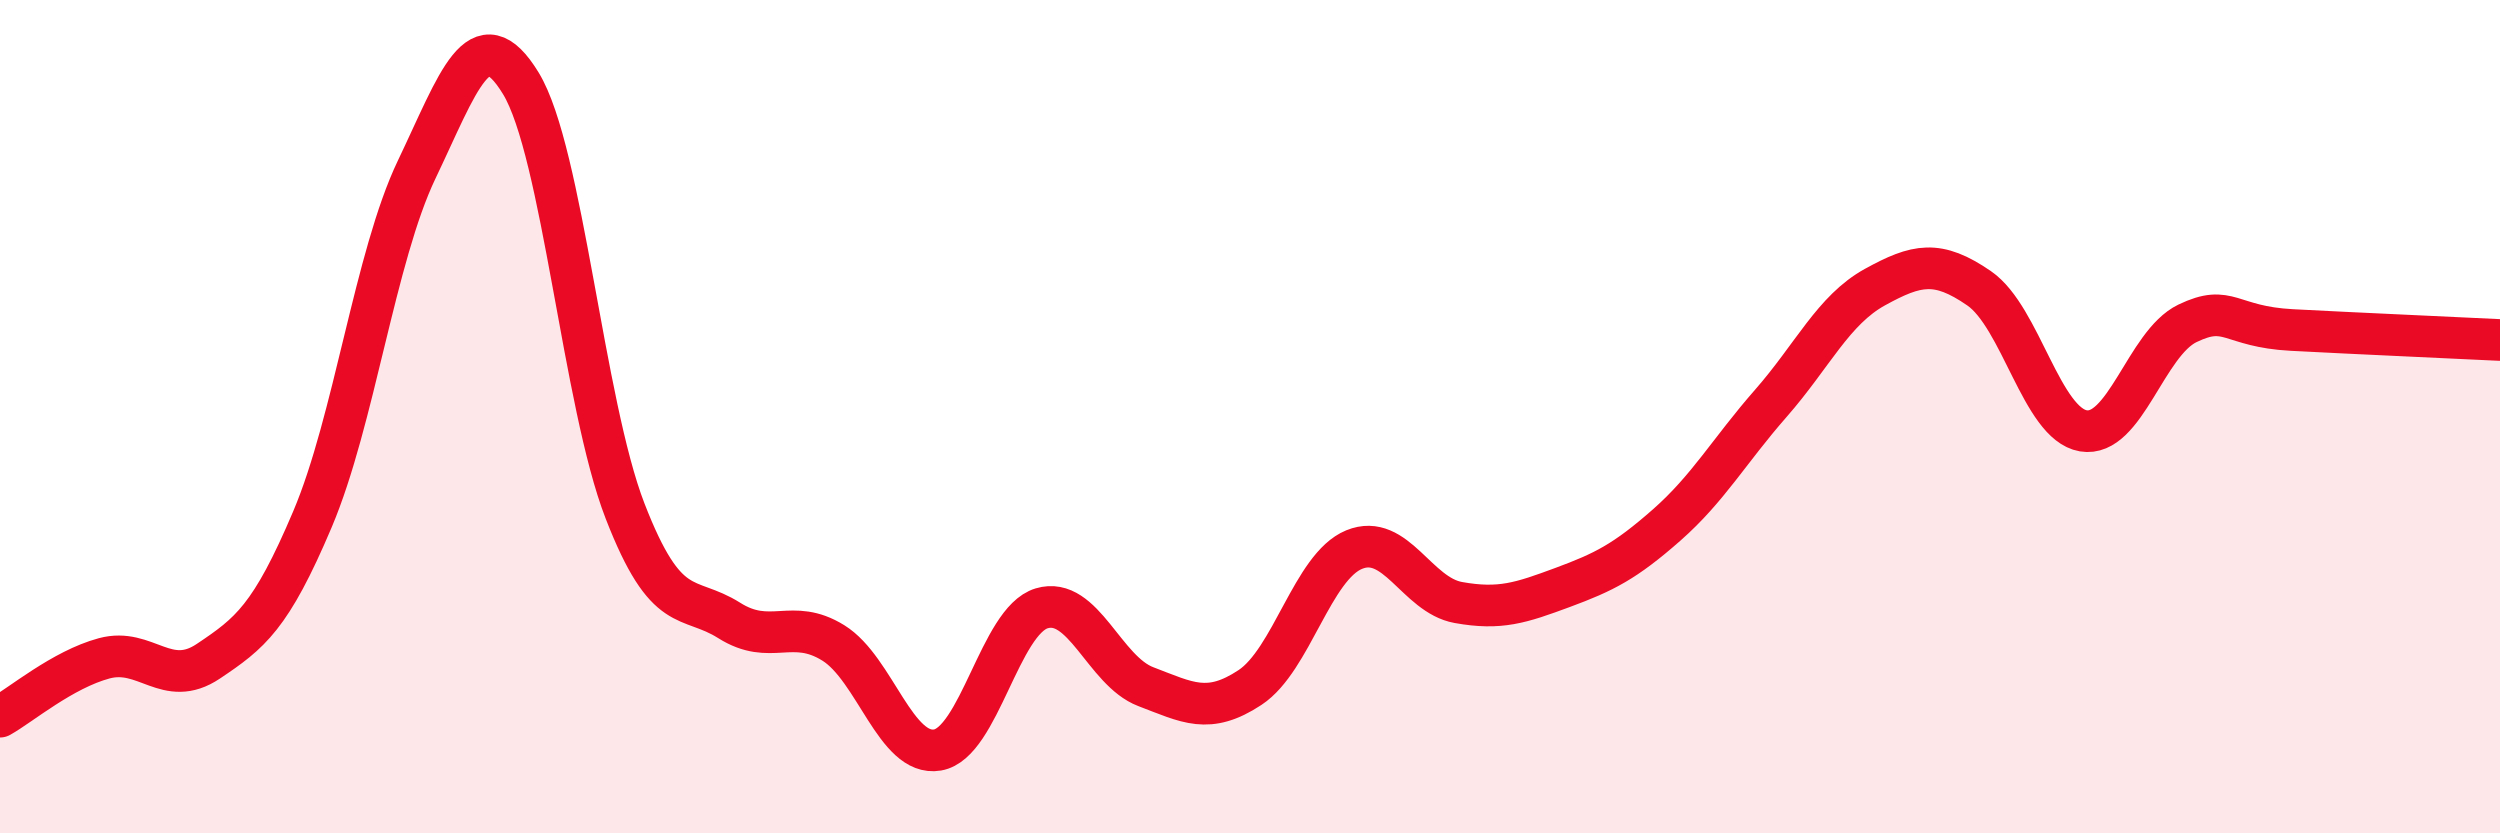
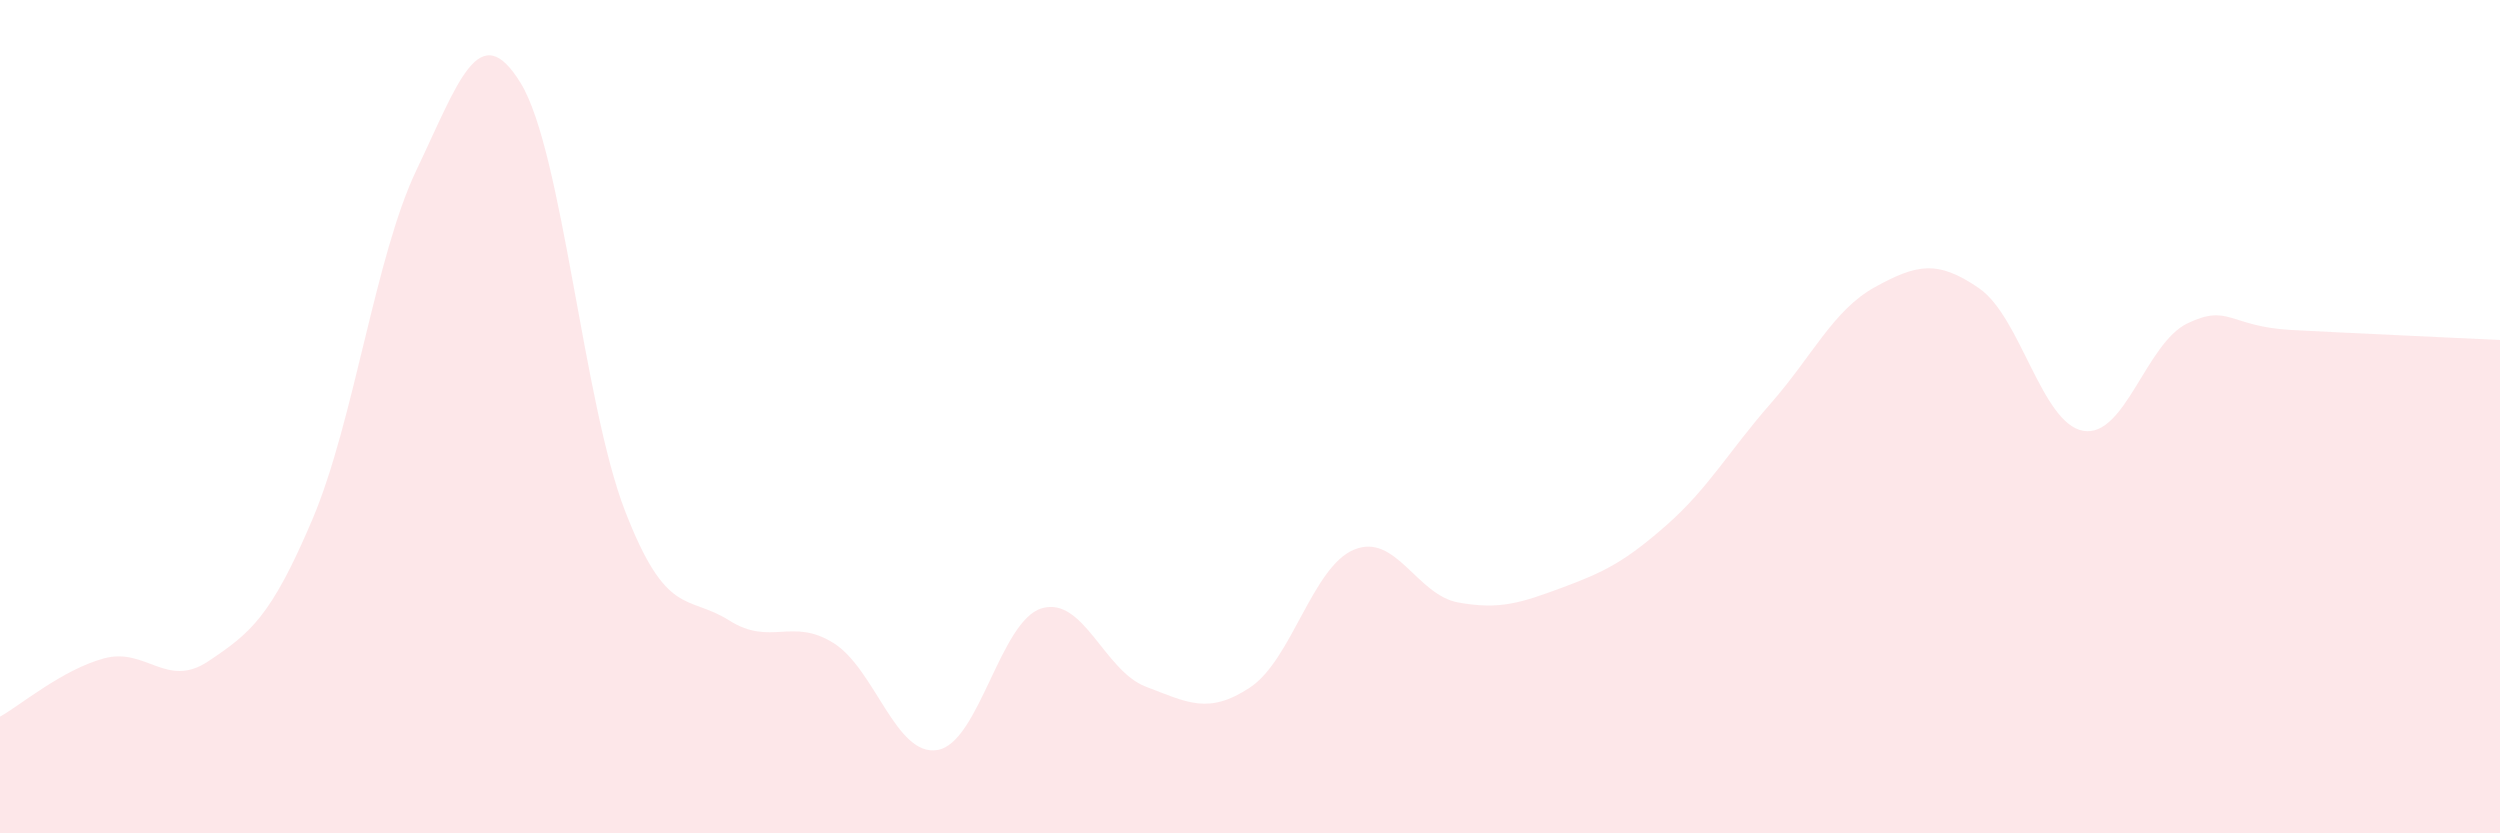
<svg xmlns="http://www.w3.org/2000/svg" width="60" height="20" viewBox="0 0 60 20">
  <path d="M 0,17.2 C 0.5,16.92 1.5,16.07 2.5,15.8 C 3.5,15.53 4,16.54 5,15.87 C 6,15.2 6.5,14.82 7.5,12.46 C 8.5,10.1 9,6.16 10,4.07 C 11,1.98 11.5,0.36 12.5,2 C 13.5,3.64 14,9.68 15,12.26 C 16,14.84 16.5,14.26 17.5,14.89 C 18.5,15.52 19,14.81 20,15.43 C 21,16.05 21.5,18.17 22.5,18 C 23.5,17.83 24,14.9 25,14.6 C 26,14.3 26.5,16.1 27.5,16.48 C 28.5,16.86 29,17.16 30,16.5 C 31,15.84 31.5,13.6 32.5,13.19 C 33.5,12.78 34,14.28 35,14.46 C 36,14.64 36.5,14.47 37.5,14.1 C 38.5,13.73 39,13.48 40,12.6 C 41,11.72 41.5,10.82 42.5,9.68 C 43.5,8.54 44,7.44 45,6.89 C 46,6.34 46.5,6.23 47.5,6.92 C 48.5,7.61 49,10.17 50,10.34 C 51,10.51 51.5,8.24 52.5,7.76 C 53.5,7.28 53.5,7.84 55,7.92 C 56.5,8 59,8.11 60,8.16L60 20L0 20Z" fill="#EB0A25" opacity="0.1" stroke-linecap="round" stroke-linejoin="round" />
-   <path d="M 0,17.2 C 0.5,16.92 1.5,16.07 2.5,15.8 C 3.5,15.53 4,16.54 5,15.87 C 6,15.2 6.5,14.82 7.5,12.46 C 8.5,10.1 9,6.16 10,4.07 C 11,1.98 11.5,0.36 12.5,2 C 13.5,3.64 14,9.68 15,12.26 C 16,14.84 16.5,14.26 17.5,14.89 C 18.5,15.52 19,14.81 20,15.43 C 21,16.05 21.5,18.17 22.5,18 C 23.5,17.83 24,14.9 25,14.6 C 26,14.3 26.5,16.1 27.5,16.48 C 28.5,16.86 29,17.16 30,16.5 C 31,15.84 31.5,13.6 32.5,13.19 C 33.5,12.78 34,14.28 35,14.46 C 36,14.64 36.5,14.47 37.5,14.1 C 38.5,13.73 39,13.48 40,12.6 C 41,11.72 41.5,10.82 42.5,9.68 C 43.5,8.54 44,7.44 45,6.89 C 46,6.34 46.5,6.23 47.5,6.92 C 48.5,7.61 49,10.17 50,10.34 C 51,10.51 51.5,8.24 52.5,7.76 C 53.5,7.28 53.5,7.84 55,7.92 C 56.5,8 59,8.11 60,8.16" stroke="#EB0A25" stroke-width="1" fill="none" stroke-linecap="round" stroke-linejoin="round" />
</svg>